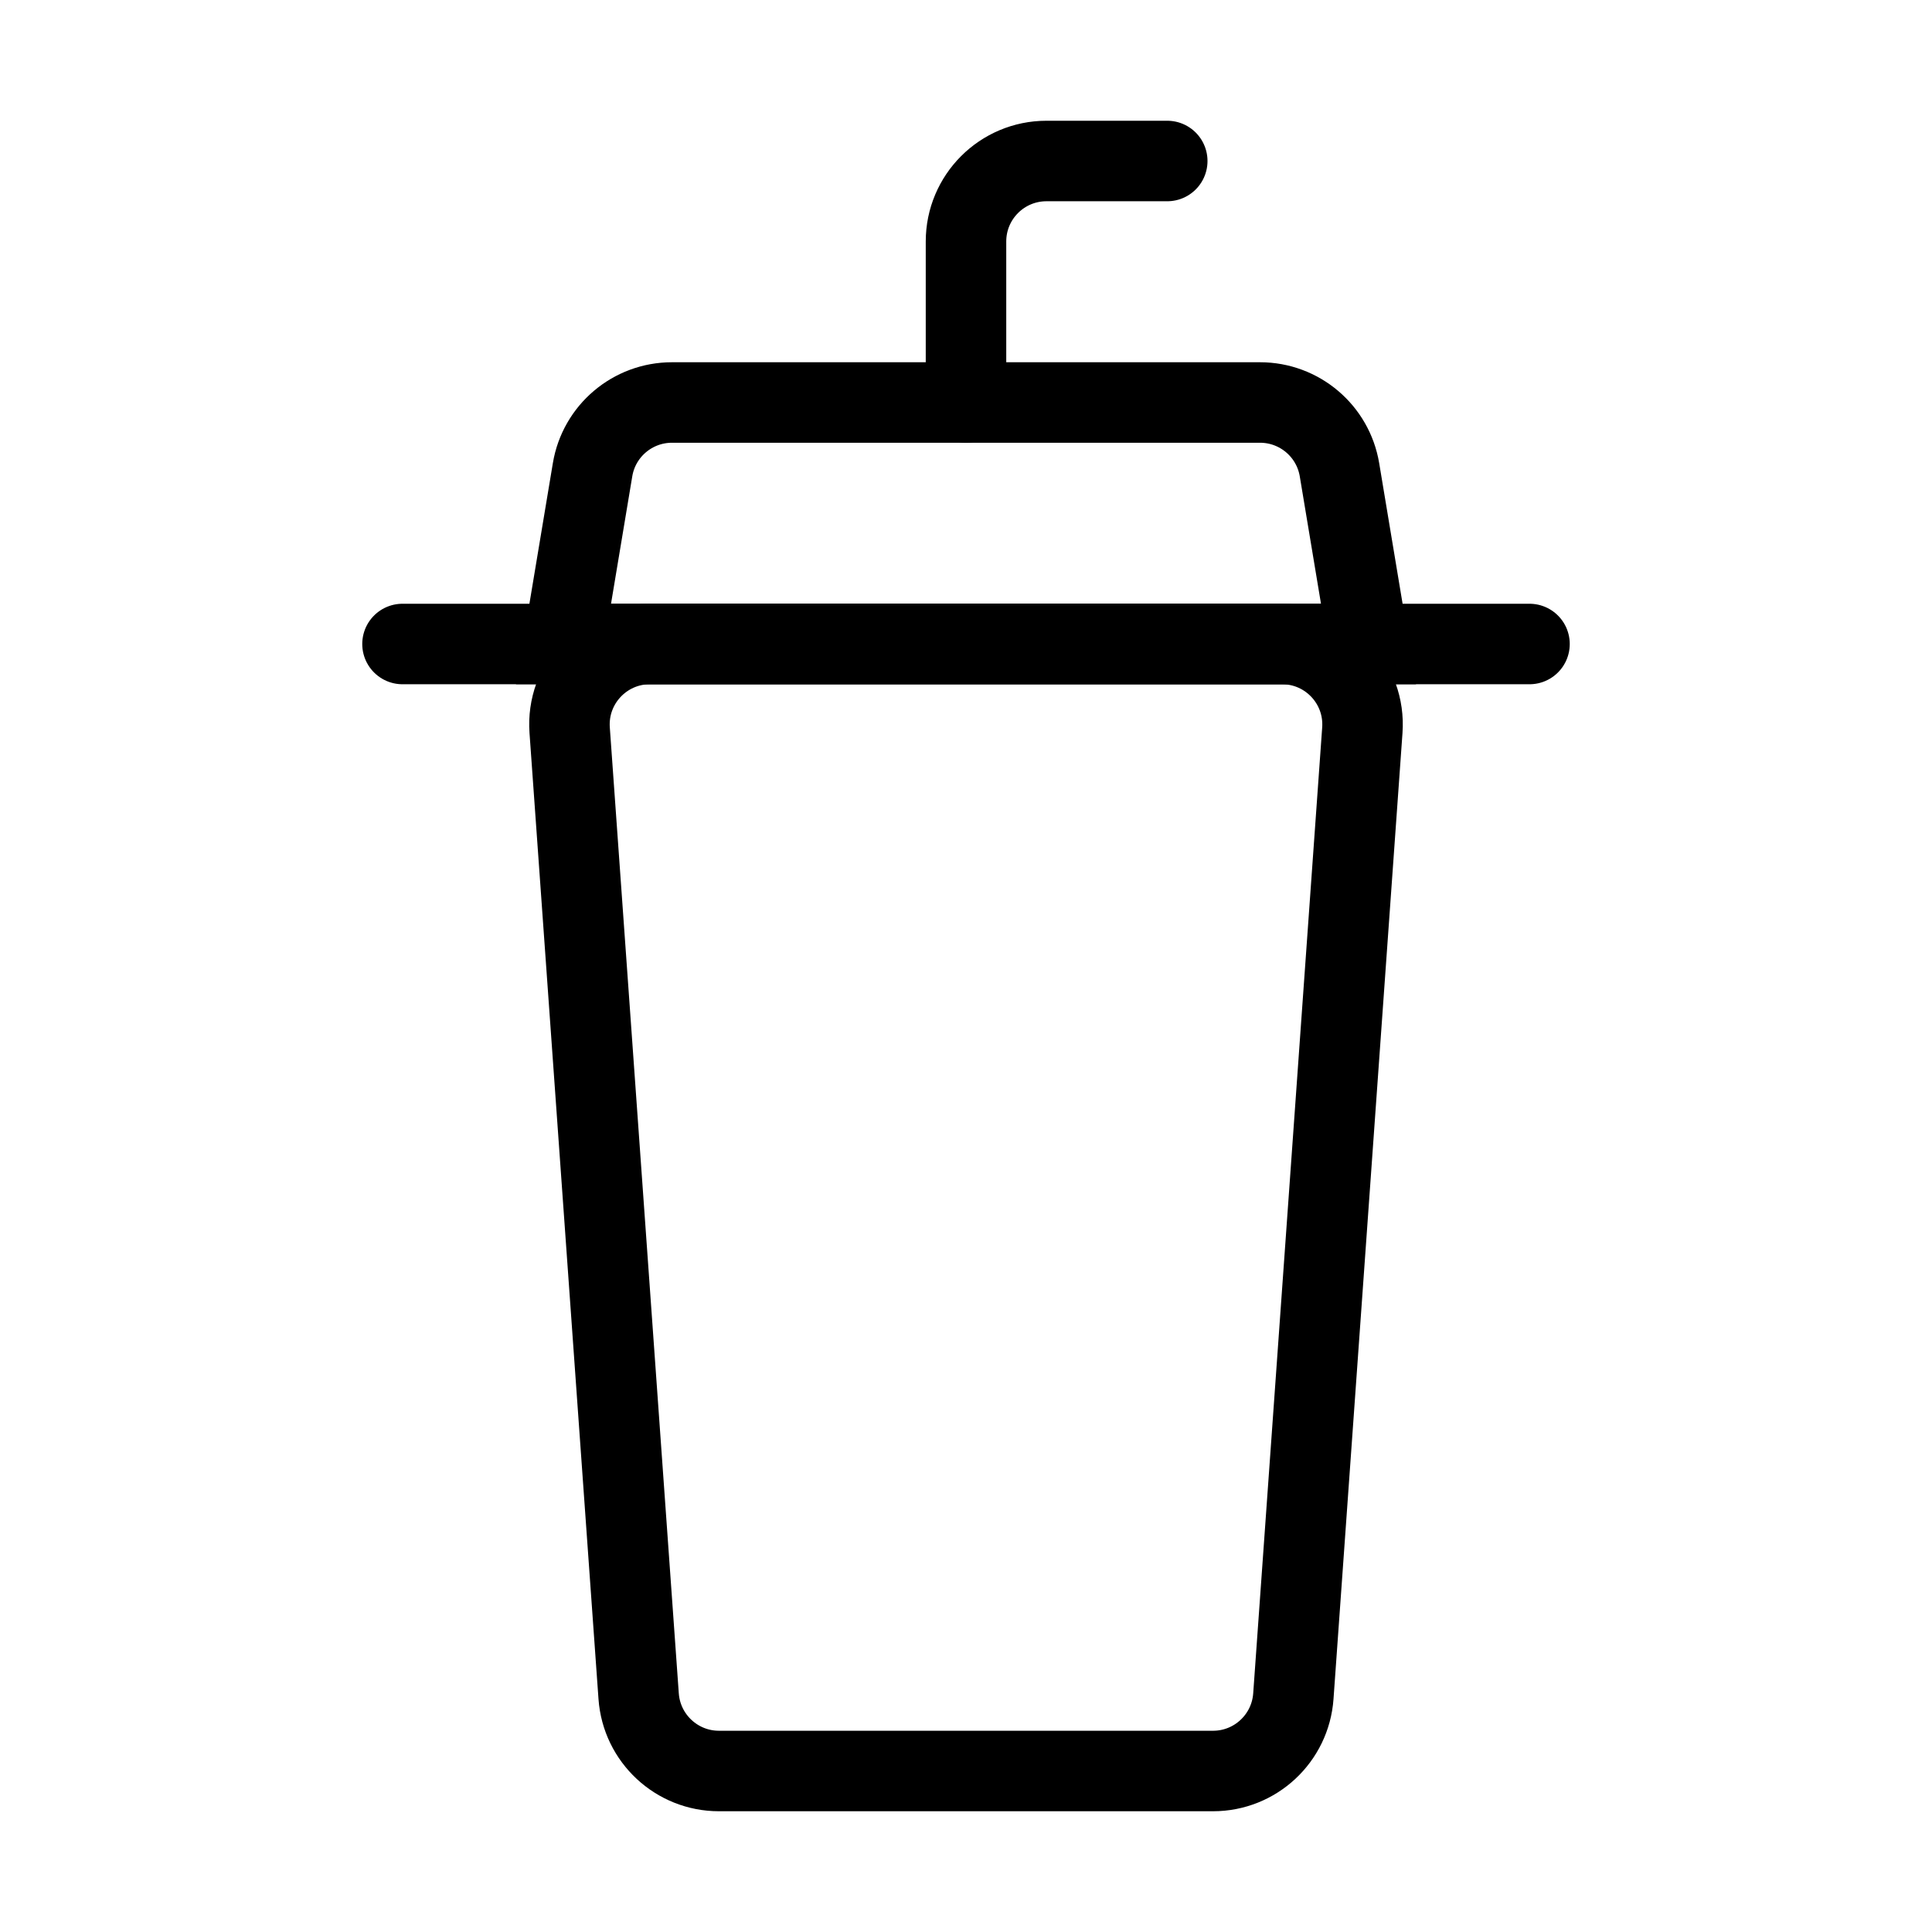
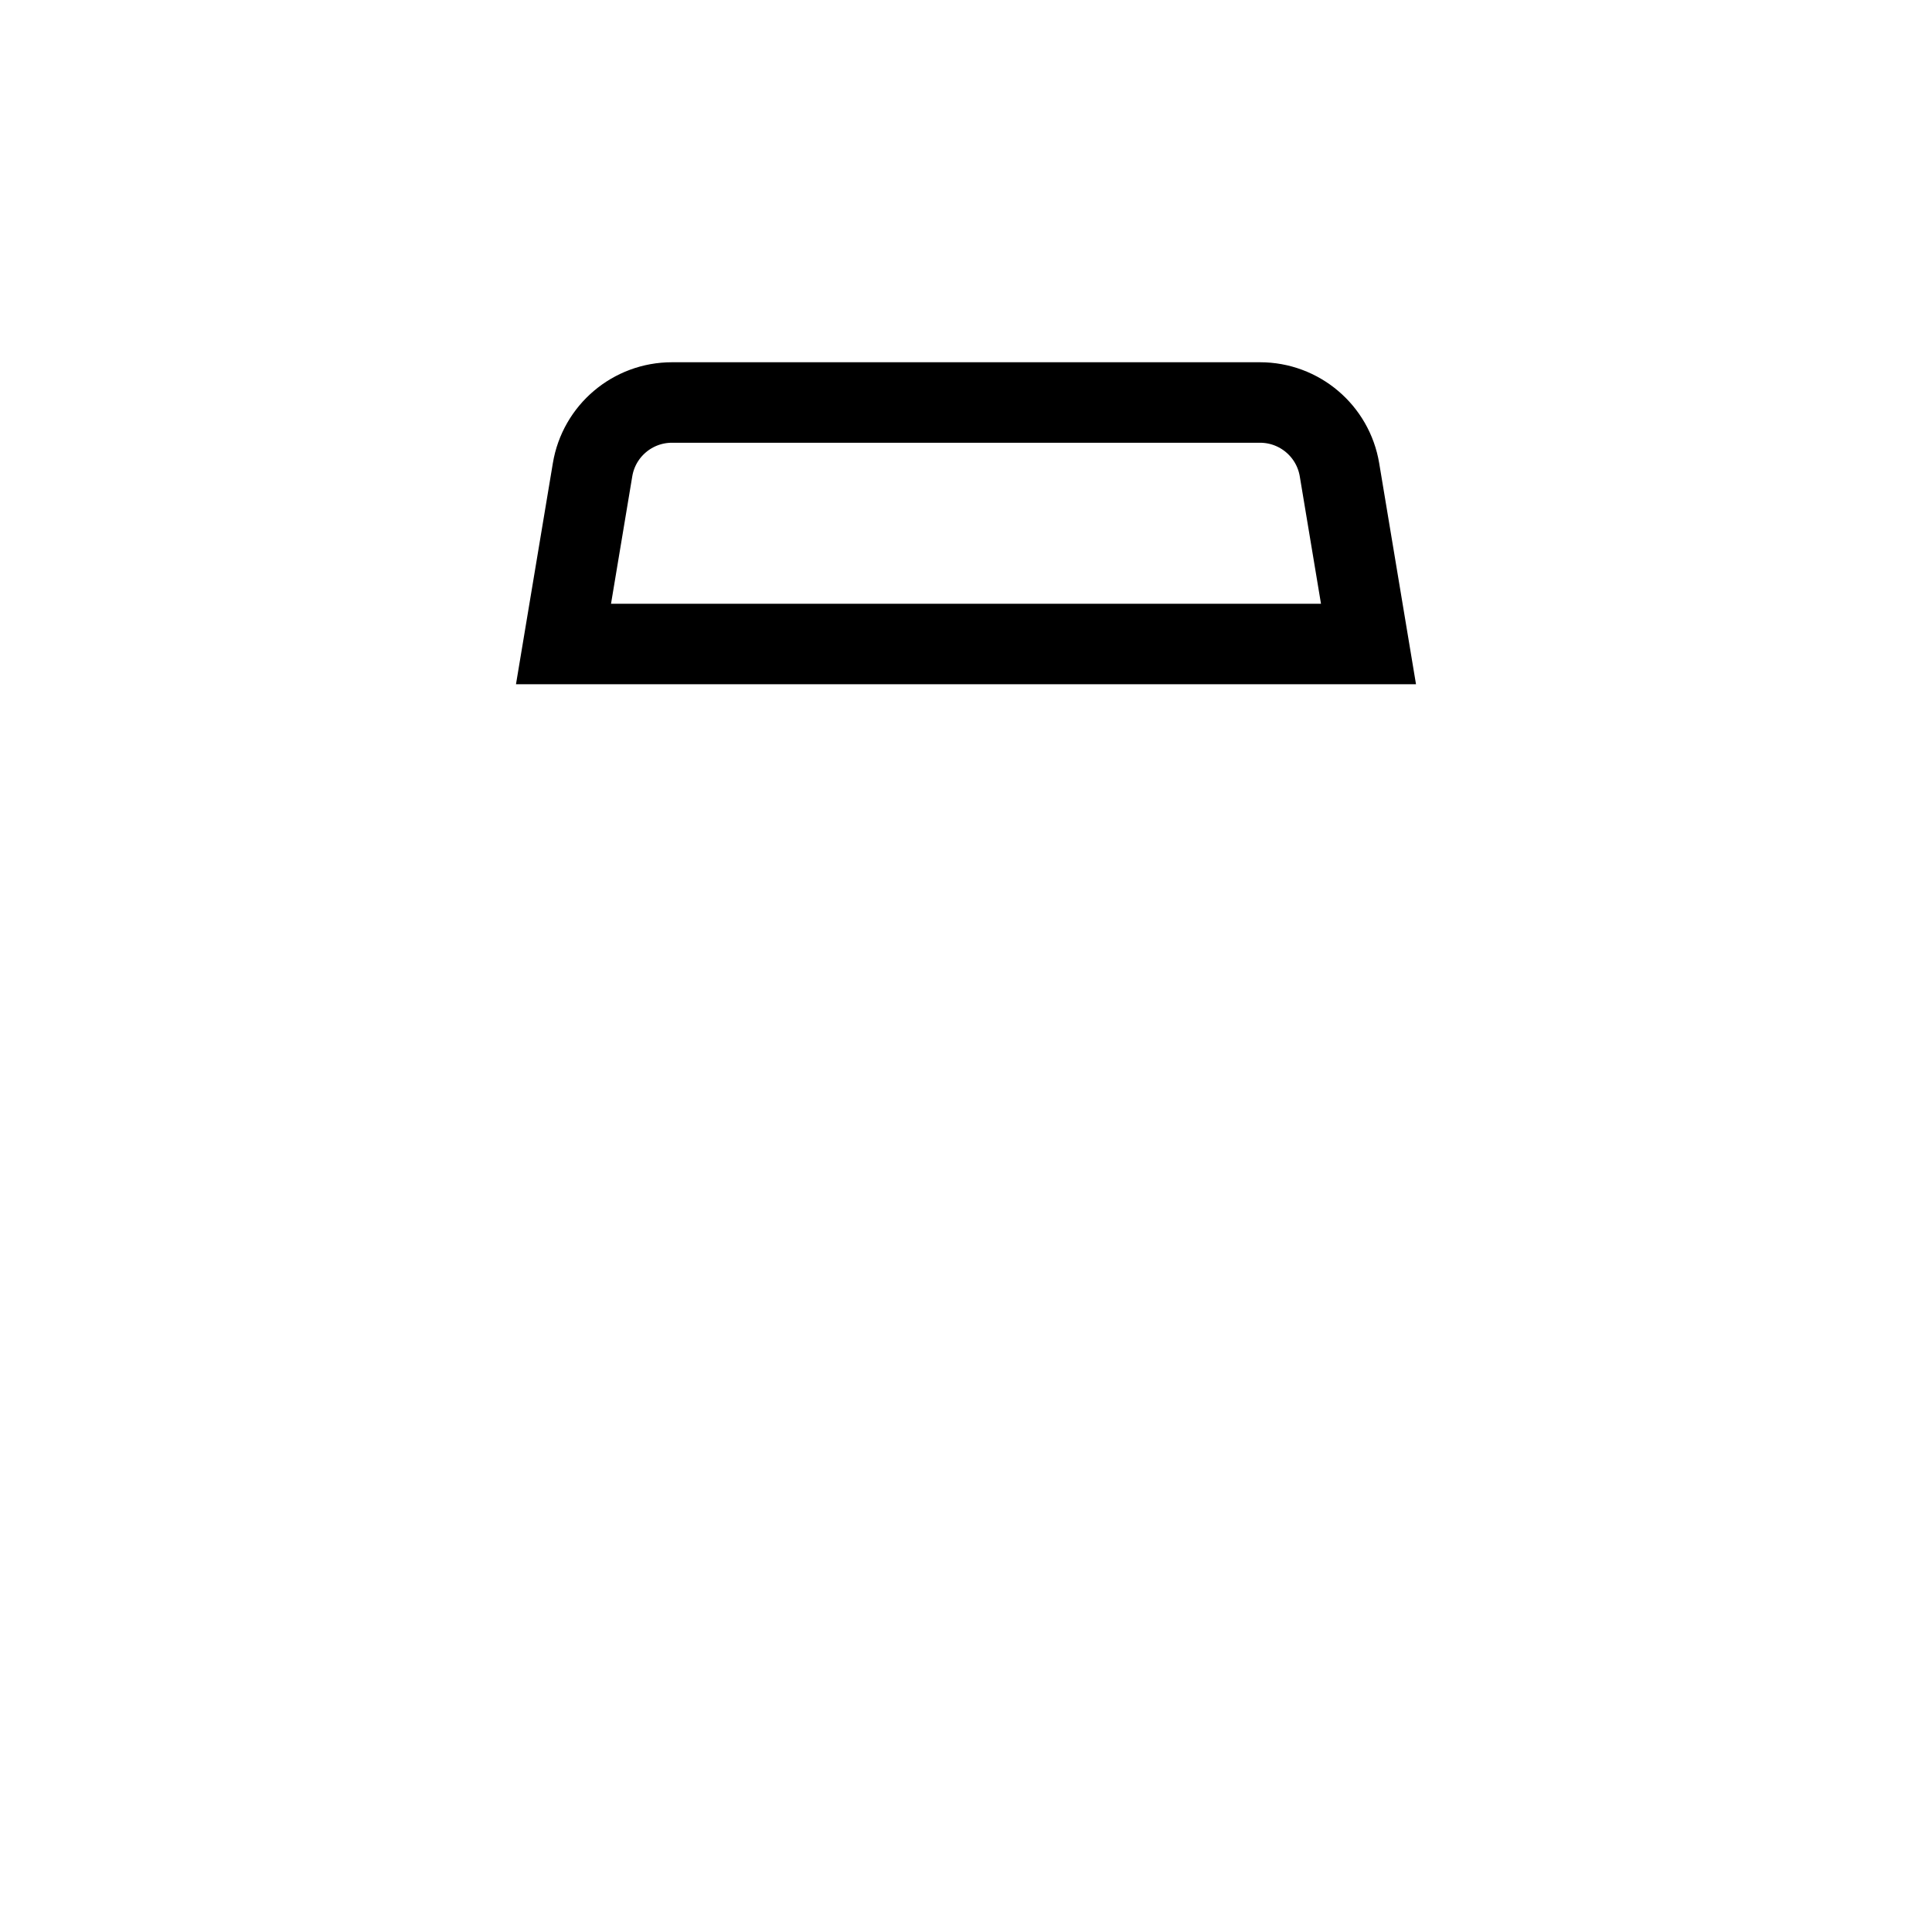
<svg xmlns="http://www.w3.org/2000/svg" viewBox="0 0 48 48" fill="none">
-   <line x1="10" y1="16" x2="38" y2="16" stroke="currentColor" stroke-width="2" stroke-linecap="round" />
-   <path d="M14.153 18.142C14.07 16.985 14.987 16 16.148 16H31.852C33.013 16 33.93 16.985 33.847 18.142L32.133 42.142C32.058 43.189 31.187 44 30.138 44H17.862C16.813 44 15.942 43.189 15.867 42.142L14.153 18.142Z" stroke="currentColor" stroke-width="2" />
-   <path d="M24 10V6C24 4.895 24.895 4 26 4H29" stroke="currentColor" stroke-width="2" stroke-linecap="round" />
  <path d="M14.722 11.671C14.882 10.707 15.717 10 16.694 10H31.306C32.283 10 33.118 10.707 33.279 11.671L34 16H14L14.722 11.671Z" fill="none" stroke="currentColor" stroke-width="2" />
</svg>